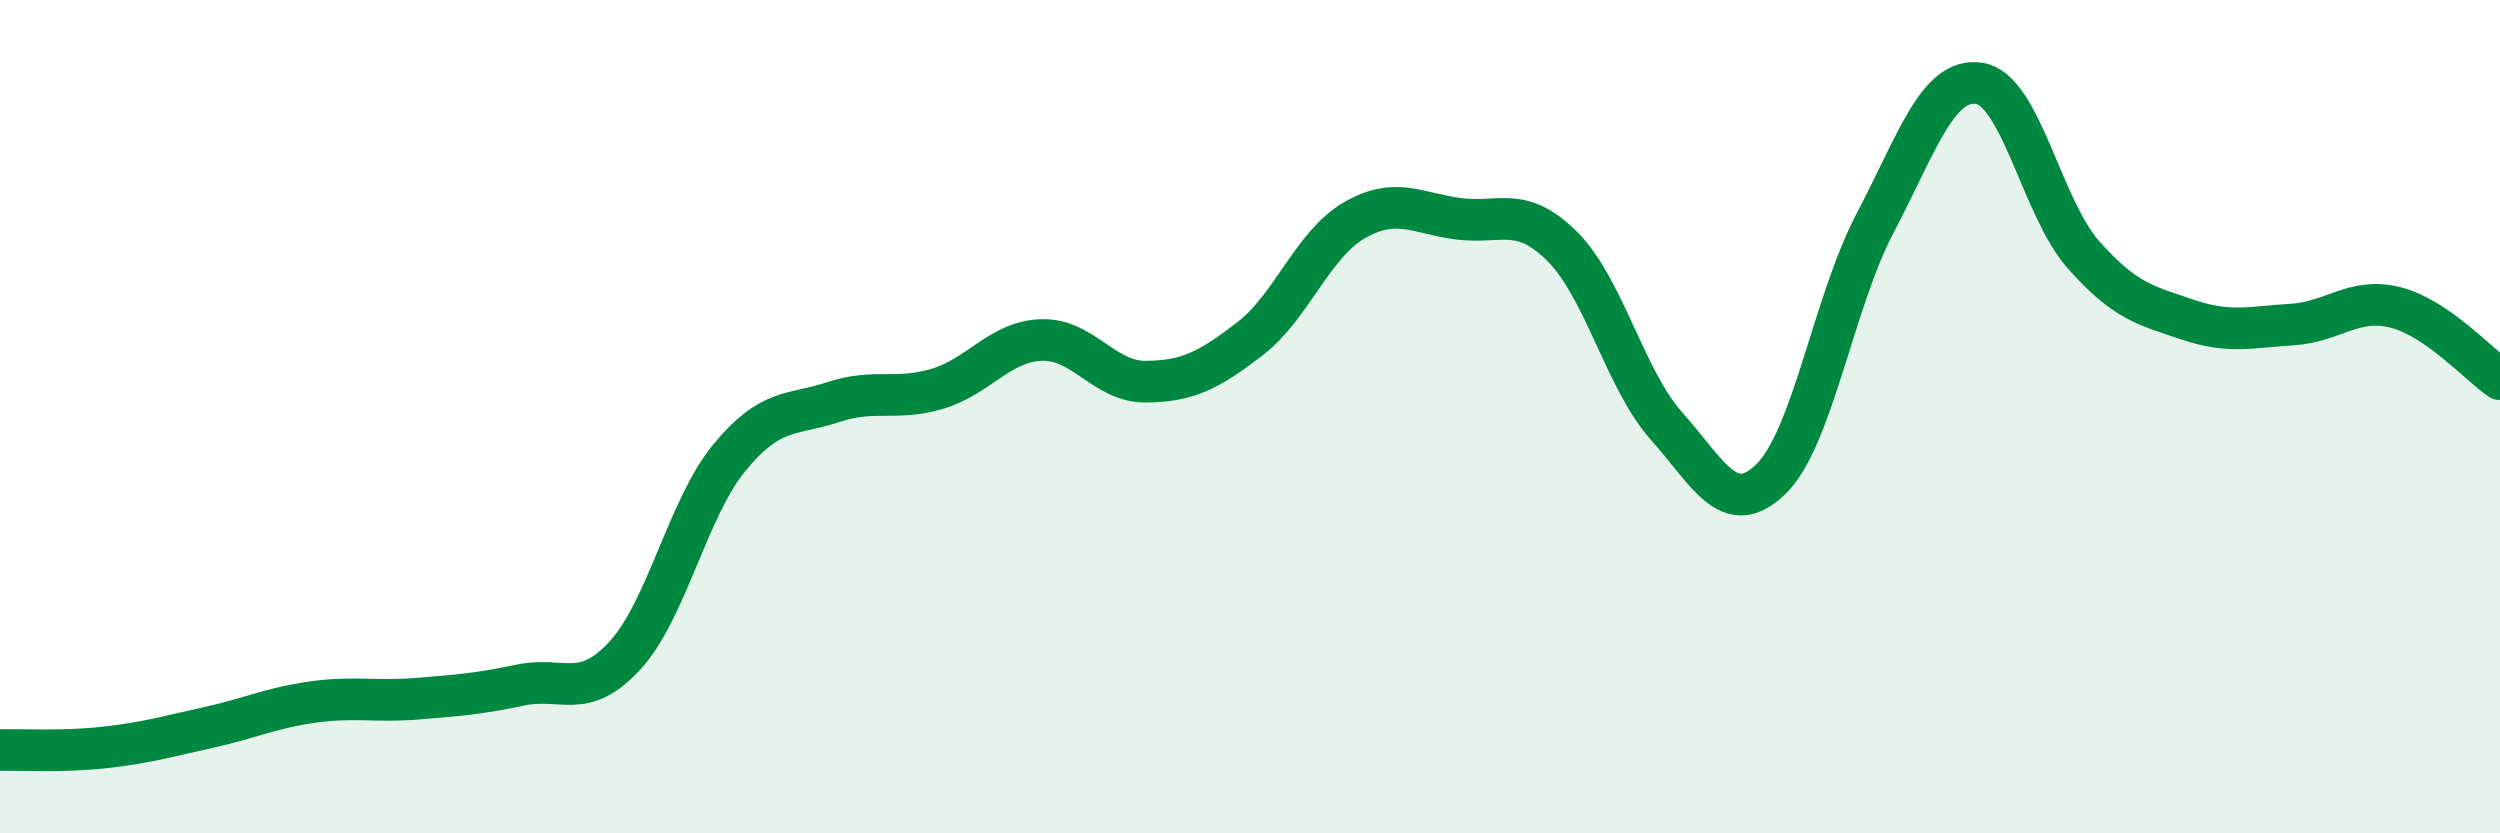
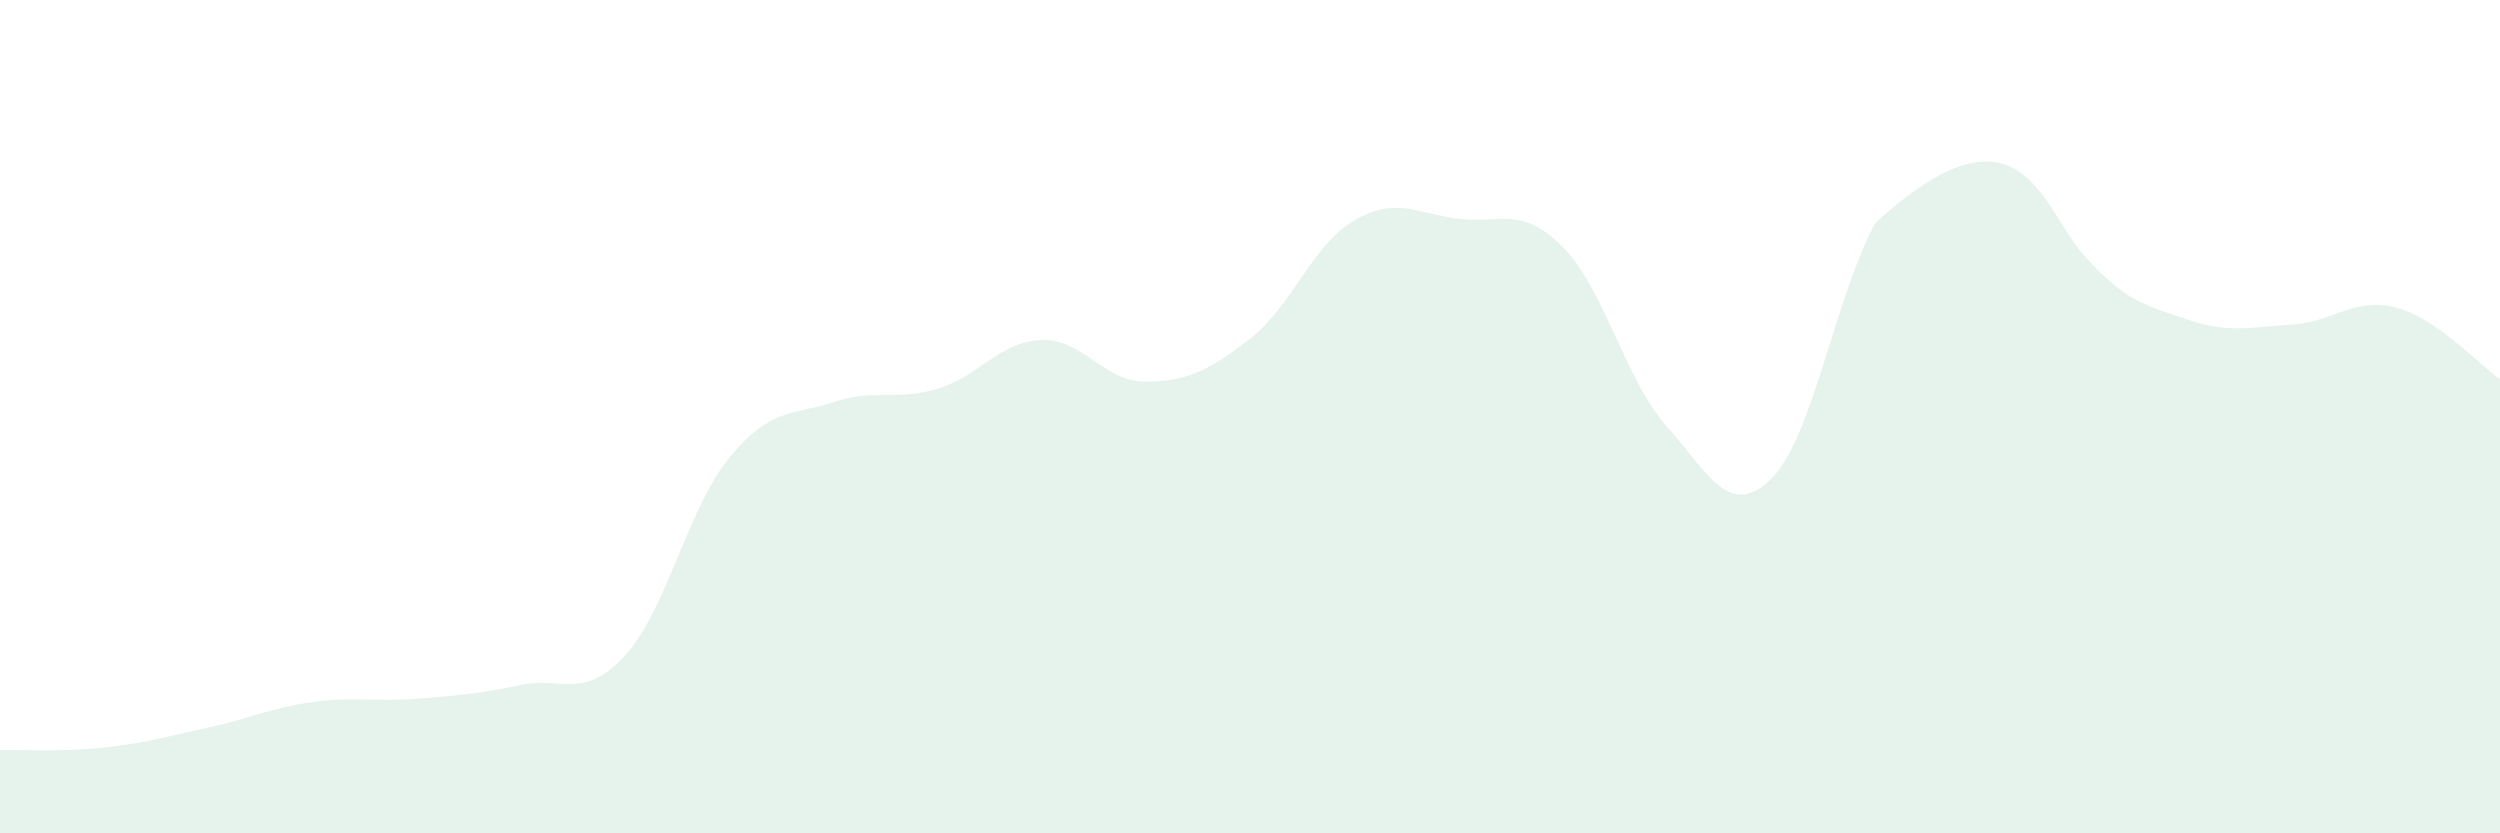
<svg xmlns="http://www.w3.org/2000/svg" width="60" height="20" viewBox="0 0 60 20">
-   <path d="M 0,18 C 0.5,17.99 1.5,18.05 2.5,17.94 C 3.5,17.83 4,17.68 5,17.46 C 6,17.24 6.5,16.99 7.5,16.85 C 8.5,16.71 9,16.85 10,16.77 C 11,16.69 11.5,16.65 12.5,16.44 C 13.5,16.23 14,16.82 15,15.73 C 16,14.64 16.5,12.21 17.5,10.99 C 18.5,9.77 19,9.98 20,9.65 C 21,9.32 21.5,9.63 22.5,9.33 C 23.5,9.03 24,8.19 25,8.16 C 26,8.13 26.5,9.17 27.5,9.16 C 28.5,9.15 29,8.9 30,8.13 C 31,7.36 31.5,5.87 32.5,5.29 C 33.5,4.71 34,5.12 35,5.25 C 36,5.38 36.5,4.92 37.5,5.92 C 38.5,6.92 39,9.11 40,10.23 C 41,11.35 41.5,12.47 42.5,11.5 C 43.5,10.53 44,7.26 45,5.36 C 46,3.46 46.5,1.85 47.5,2 C 48.5,2.15 49,4.98 50,6.11 C 51,7.24 51.5,7.33 52.5,7.67 C 53.5,8.01 54,7.85 55,7.79 C 56,7.73 56.5,7.12 57.5,7.38 C 58.5,7.64 59.5,8.76 60,9.1L60 20L0 20Z" fill="#008740" opacity="0.1" stroke-linecap="round" stroke-linejoin="round" />
-   <path d="M 0,18 C 0.5,17.99 1.5,18.05 2.5,17.94 C 3.5,17.83 4,17.68 5,17.46 C 6,17.24 6.5,16.99 7.5,16.85 C 8.5,16.71 9,16.85 10,16.77 C 11,16.69 11.5,16.65 12.5,16.44 C 13.5,16.23 14,16.82 15,15.73 C 16,14.64 16.5,12.21 17.5,10.99 C 18.5,9.77 19,9.98 20,9.65 C 21,9.32 21.5,9.63 22.5,9.33 C 23.5,9.03 24,8.19 25,8.16 C 26,8.13 26.5,9.17 27.5,9.16 C 28.5,9.15 29,8.9 30,8.13 C 31,7.36 31.5,5.87 32.5,5.29 C 33.5,4.71 34,5.12 35,5.25 C 36,5.38 36.5,4.92 37.5,5.92 C 38.5,6.92 39,9.11 40,10.23 C 41,11.35 41.5,12.47 42.5,11.5 C 43.5,10.53 44,7.26 45,5.36 C 46,3.46 46.5,1.85 47.5,2 C 48.5,2.15 49,4.98 50,6.11 C 51,7.24 51.5,7.33 52.5,7.67 C 53.5,8.01 54,7.85 55,7.79 C 56,7.73 56.5,7.12 57.5,7.38 C 58.5,7.64 59.5,8.76 60,9.1" stroke="#008740" stroke-width="1" fill="none" stroke-linecap="round" stroke-linejoin="round" />
+   <path d="M 0,18 C 0.5,17.99 1.5,18.05 2.5,17.94 C 3.5,17.83 4,17.68 5,17.46 C 6,17.24 6.5,16.99 7.5,16.85 C 8.5,16.71 9,16.85 10,16.77 C 11,16.69 11.5,16.65 12.5,16.44 C 13.5,16.23 14,16.82 15,15.73 C 16,14.64 16.5,12.21 17.5,10.99 C 18.5,9.77 19,9.98 20,9.65 C 21,9.32 21.5,9.63 22.5,9.33 C 23.5,9.03 24,8.19 25,8.16 C 26,8.13 26.5,9.17 27.5,9.16 C 28.5,9.15 29,8.9 30,8.13 C 31,7.36 31.5,5.87 32.5,5.29 C 33.5,4.71 34,5.12 35,5.25 C 36,5.38 36.5,4.92 37.5,5.92 C 38.5,6.92 39,9.11 40,10.23 C 41,11.35 41.5,12.47 42.5,11.5 C 43.5,10.53 44,7.26 45,5.36 C 48.5,2.15 49,4.98 50,6.11 C 51,7.24 51.5,7.33 52.5,7.67 C 53.5,8.01 54,7.85 55,7.79 C 56,7.73 56.5,7.12 57.5,7.38 C 58.5,7.64 59.5,8.76 60,9.1L60 20L0 20Z" fill="#008740" opacity="0.1" stroke-linecap="round" stroke-linejoin="round" />
</svg>